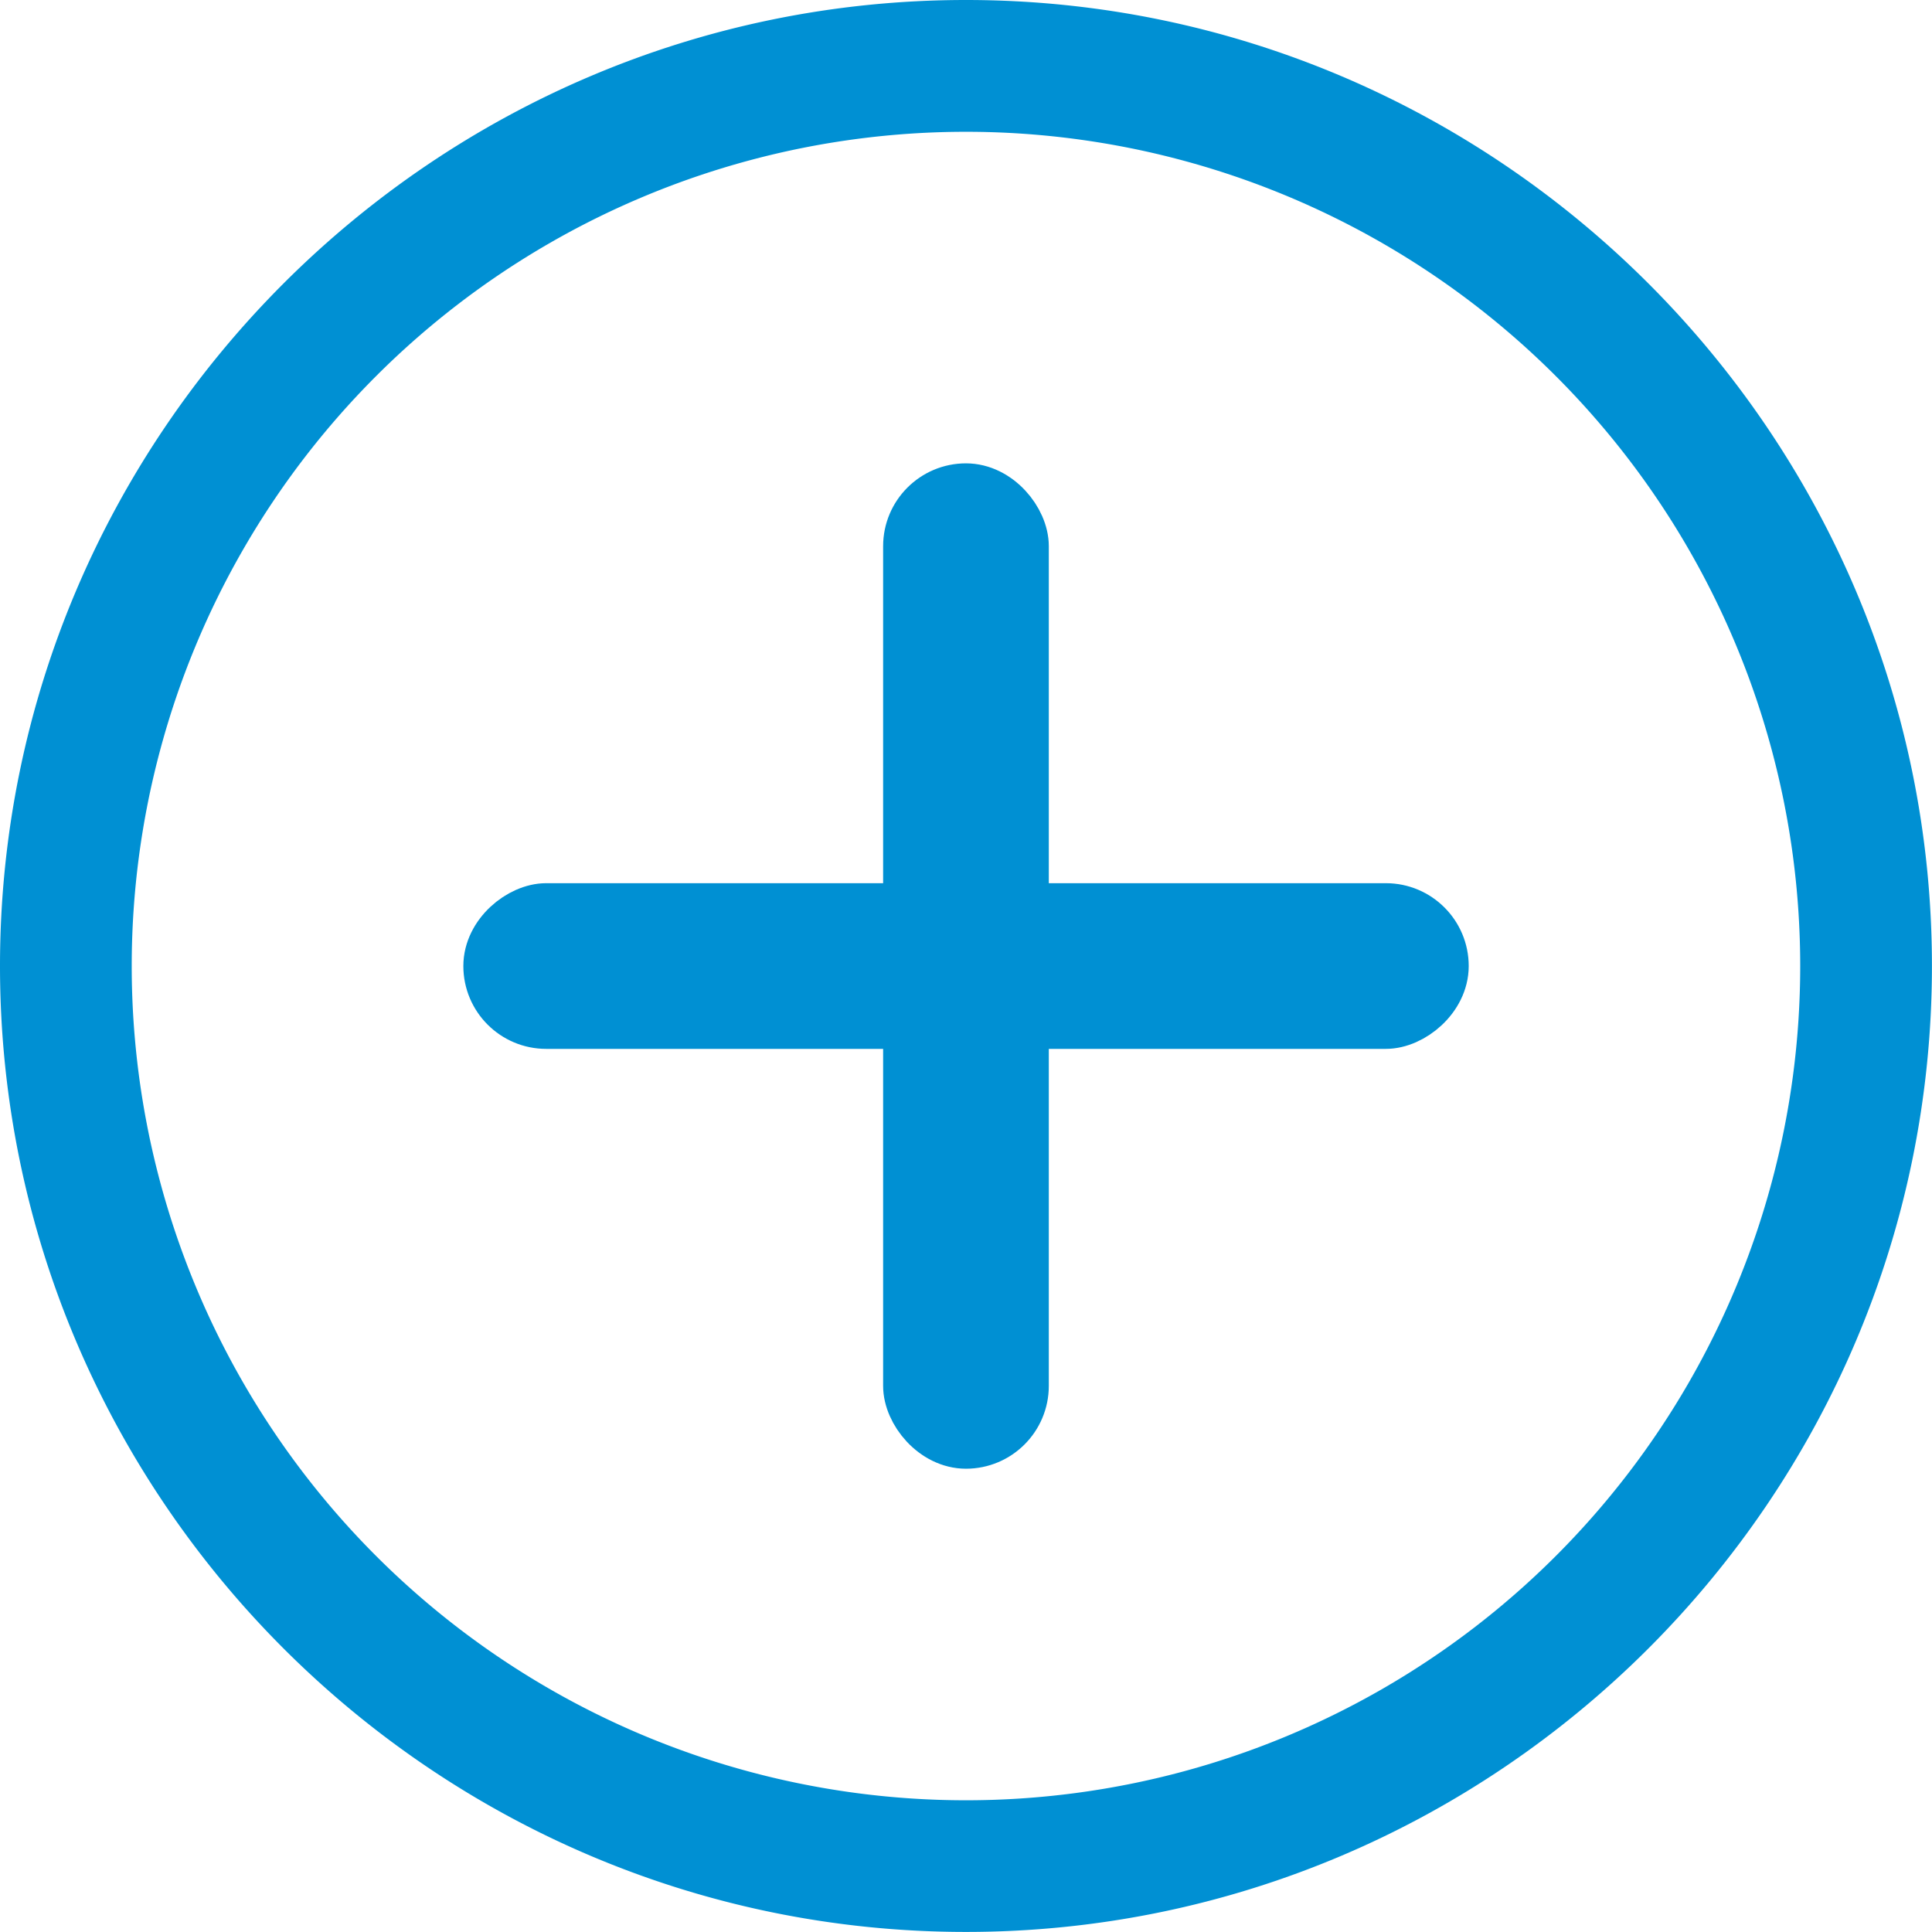
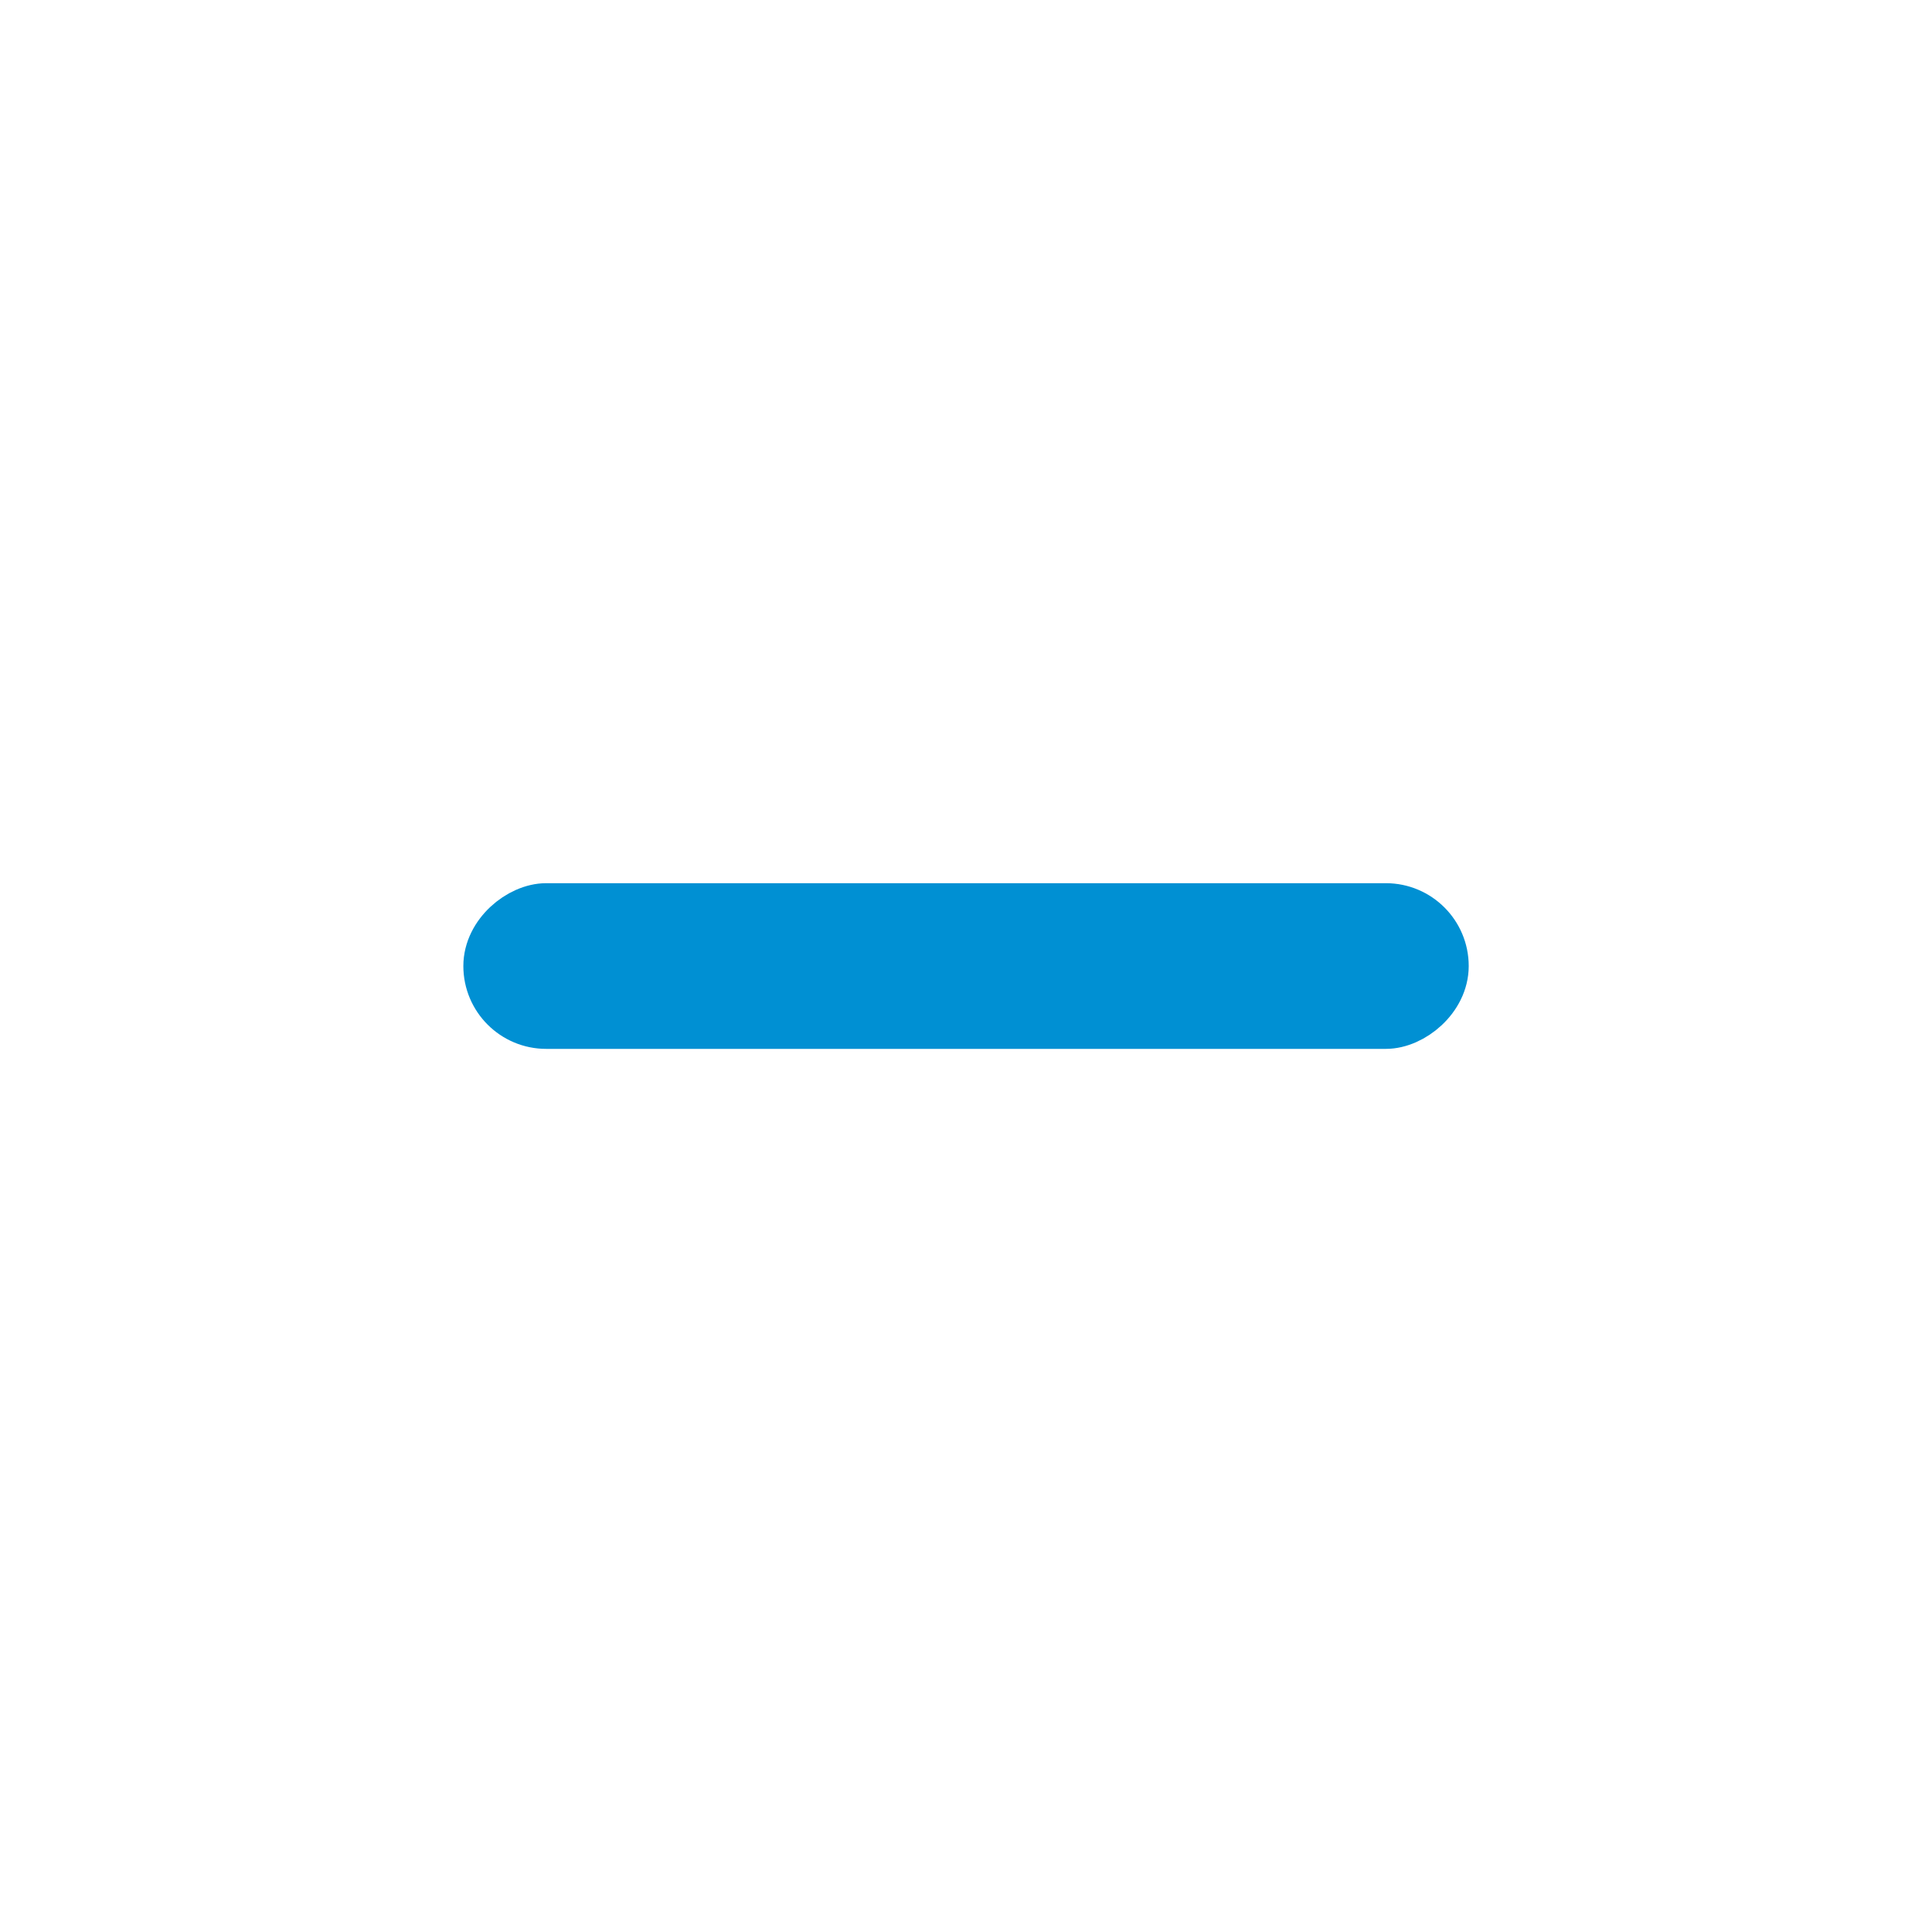
<svg xmlns="http://www.w3.org/2000/svg" width="29.129mm" height="29.129mm" viewBox="0 0 29.129 29.129" version="1.1">
  <g transform="translate(-98.386,-140.833)">
    <g transform="translate(17.018,19.542)">
-       <path style="color:#000000;fill:#0090d3;fill-opacity:1;stroke-width:1;stroke-linecap:round;stroke-miterlimit:4;stroke-dasharray:none;paint-order:stroke fill markers" d="m 95.932,121.291 c -8.021,0 -14.564,6.544 -14.564,14.564 0,8.021 6.544,14.564 14.564,14.564 8.021,0 14.564,-6.544 14.564,-14.564 0,-8.021 -6.544,-14.564 -14.564,-14.564 z m 0,1.987 a 12.578,12.578 0 0 1 12.578,12.578 12.578,12.578 0 0 1 -12.578,12.578 12.578,12.578 0 0 1 -12.578,-12.578 12.578,12.578 0 0 1 12.578,-12.578 z" />
      <g>
-         <rect style="fill:#0090d3;fill-opacity:1;stroke:#0090d3;stroke-width:0.834;stroke-linecap:round;stroke-miterlimit:4;stroke-dasharray:none;stroke-opacity:1;paint-order:stroke fill markers" width="1.664" height="14.324" x="95.1" y="128.694" ry="0.832" />
        <rect style="fill:#0090d3;fill-opacity:1;stroke:#0090d3;stroke-width:0.834;stroke-linecap:round;stroke-miterlimit:4;stroke-dasharray:none;stroke-opacity:1;paint-order:stroke fill markers" width="1.664" height="14.324" x="135.024" y="-103.095" ry="0.832" transform="rotate(90)" />
      </g>
    </g>
  </g>
</svg>